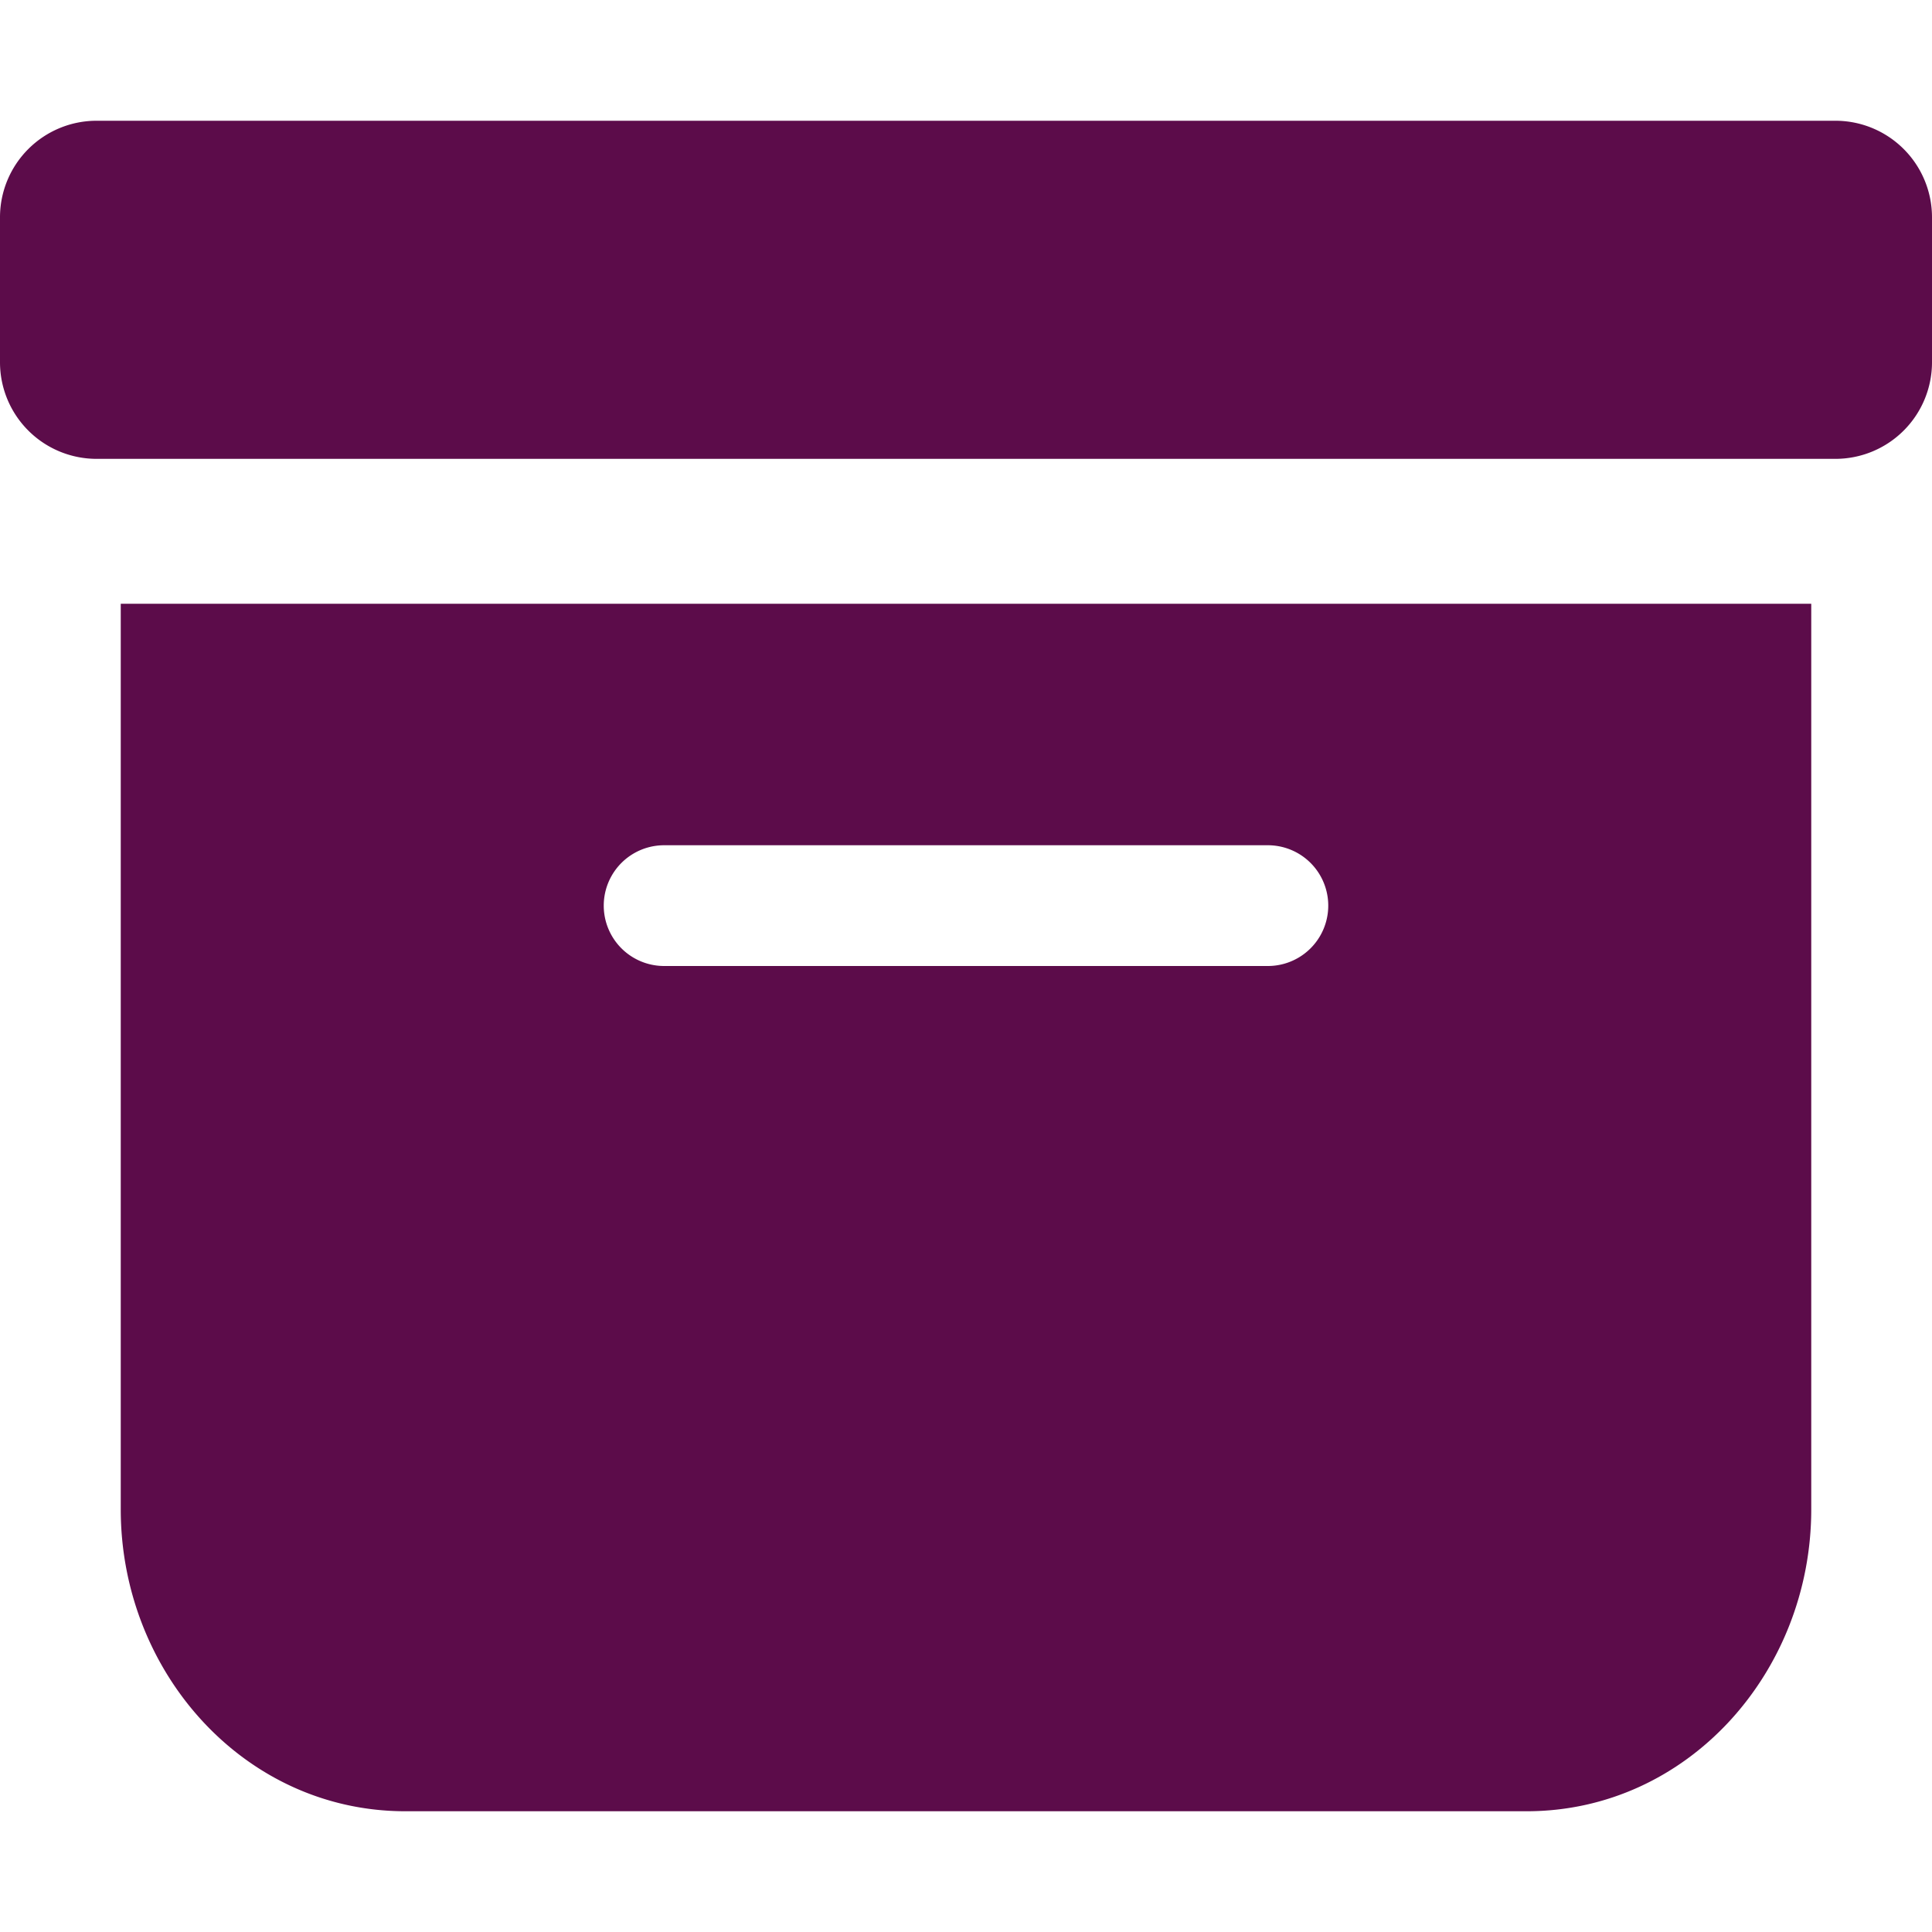
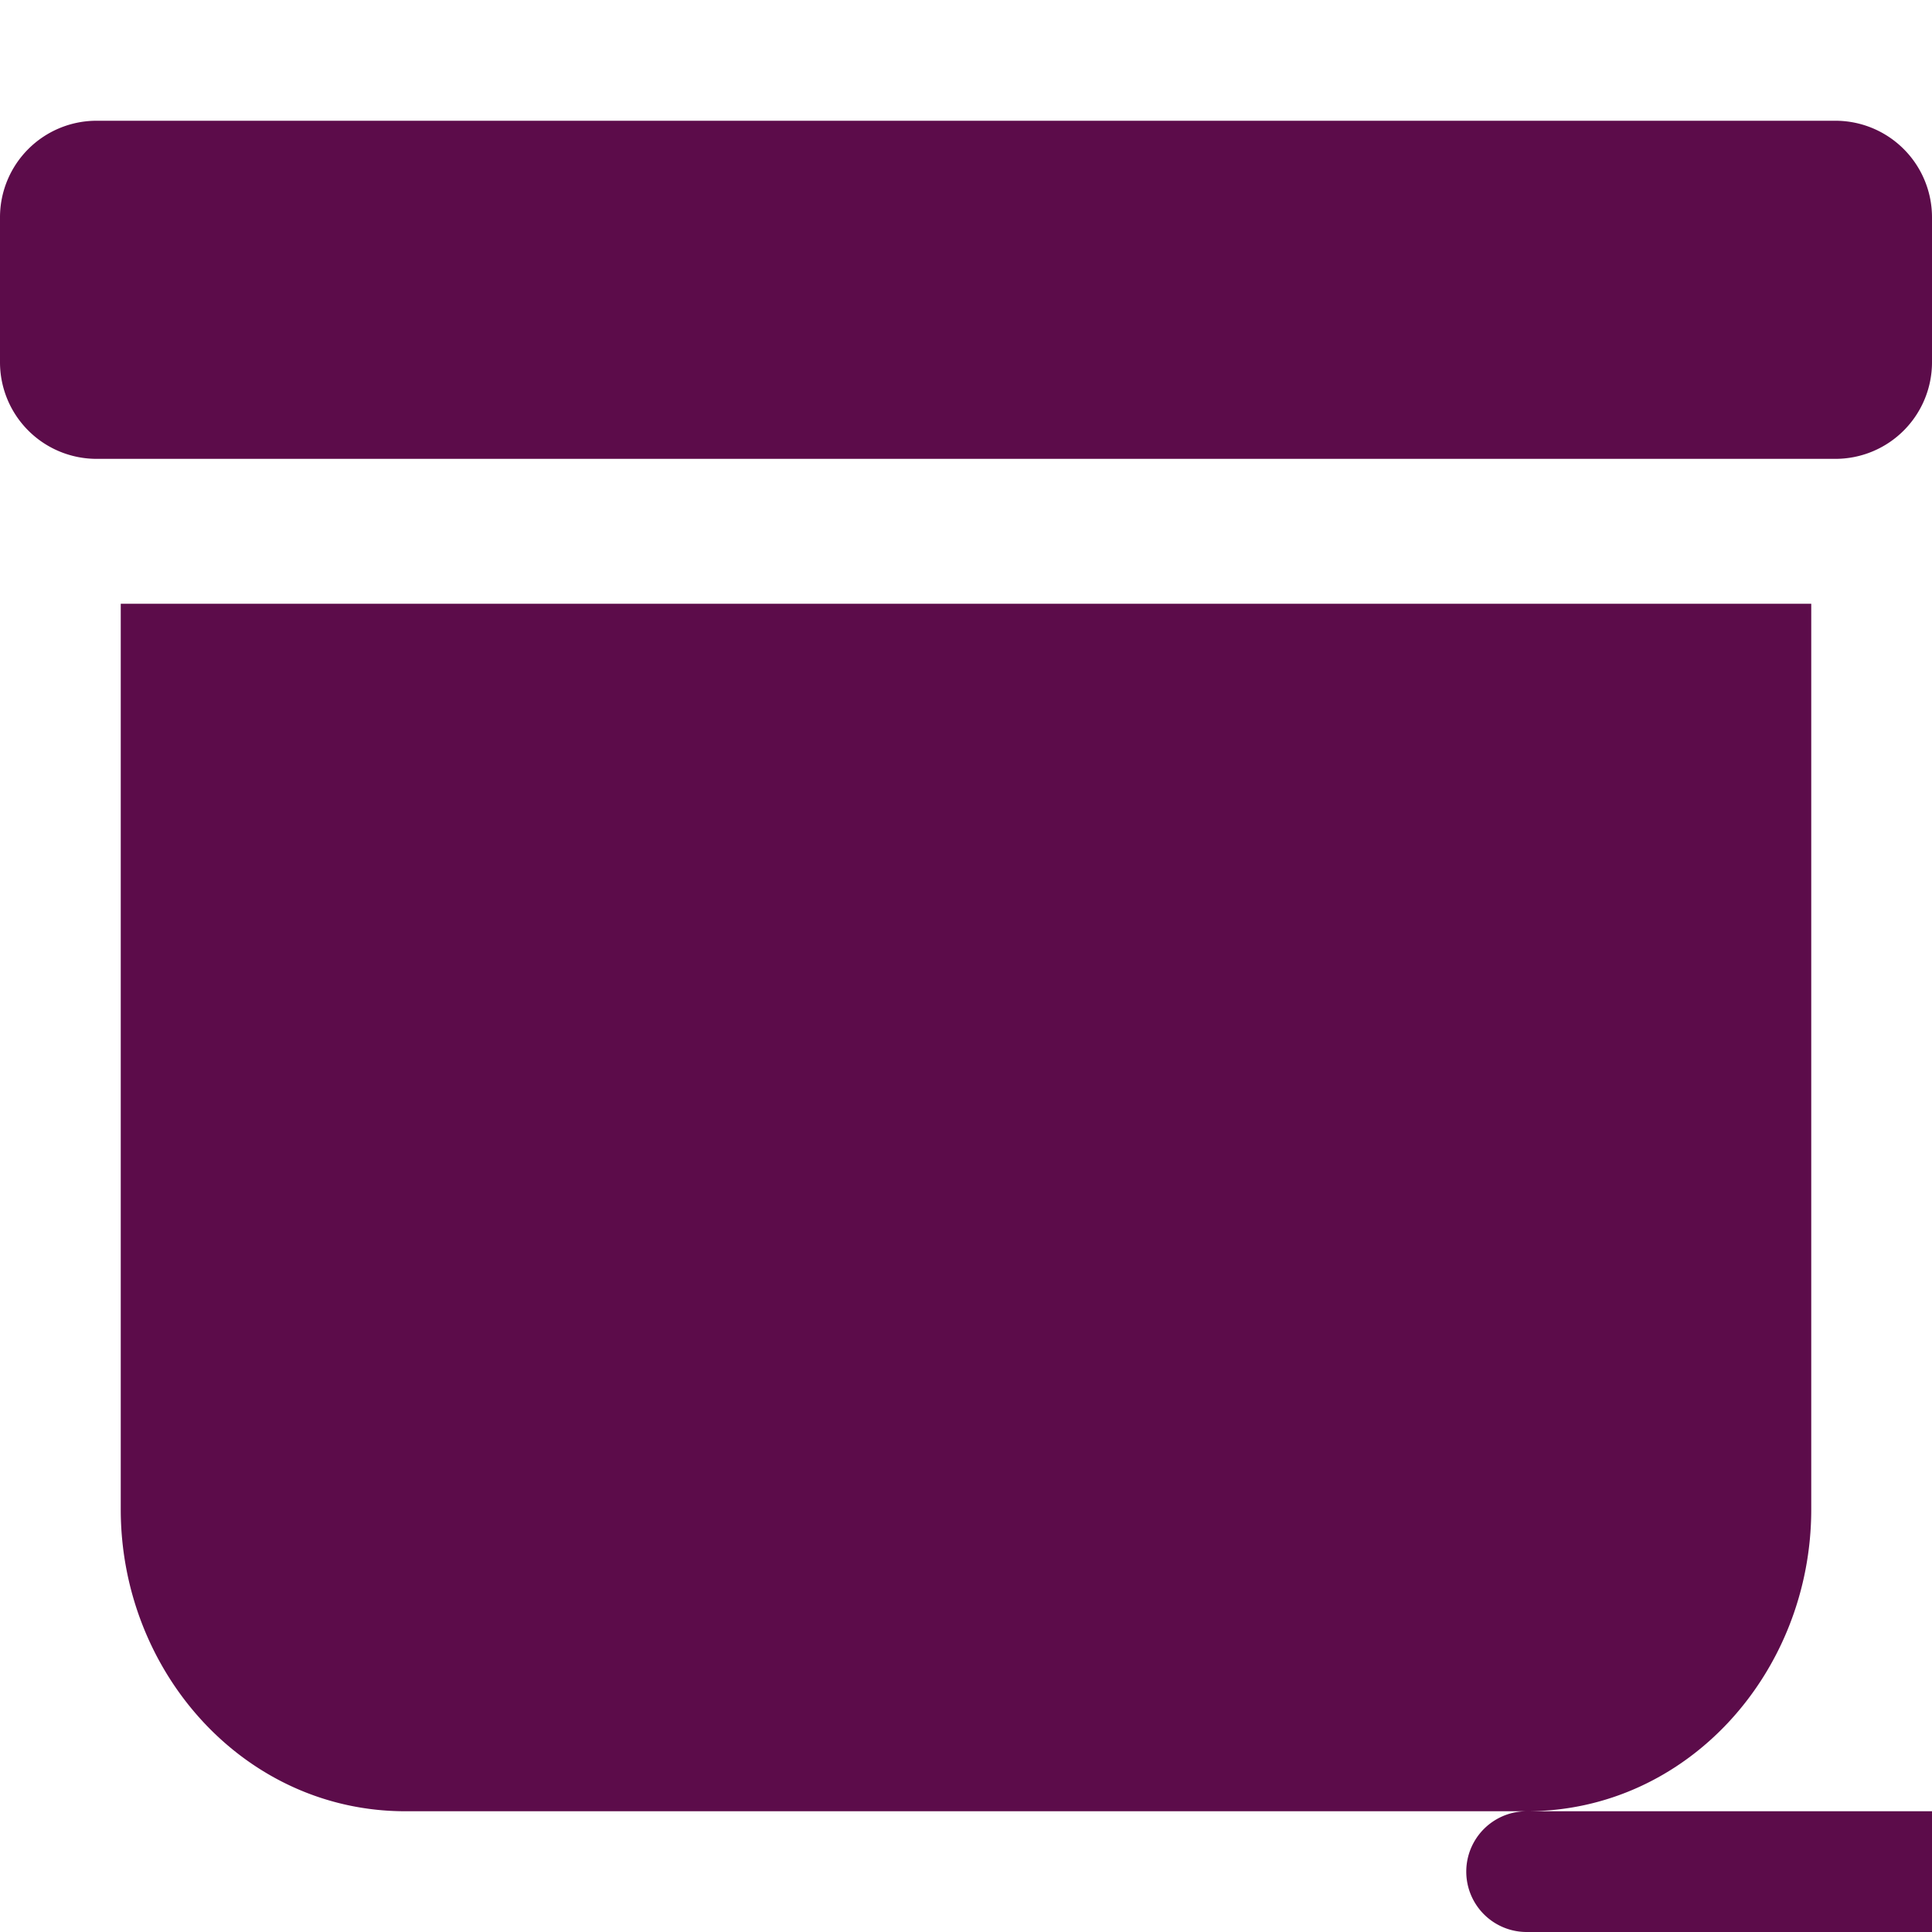
<svg xmlns="http://www.w3.org/2000/svg" width="60" height="60" fill="#5c0c4a" class="bi bi-archive-fill" viewBox="0 0 16 16">
-   <path d="M12.643 15C13.979 15 15 13.845 15 12.5V5H1v7.5C1 13.845 2.021 15 3.357 15zM5.5 7h5a.5.5 0 0 1 0 1h-5a.5.5 0 0 1 0-1M.8 1a.8.8 0 0 0-.8.8V3a.8.8 0 0 0 .8.8h14.4A.8.8 0 0 0 16 3V1.8a.8.8 0 0 0-.8-.8z" />
+   <path d="M12.643 15C13.979 15 15 13.845 15 12.5V5H1v7.5C1 13.845 2.021 15 3.357 15zh5a.5.5 0 0 1 0 1h-5a.5.5 0 0 1 0-1M.8 1a.8.8 0 0 0-.8.8V3a.8.8 0 0 0 .8.8h14.4A.8.8 0 0 0 16 3V1.8a.8.8 0 0 0-.8-.8z" />
</svg>